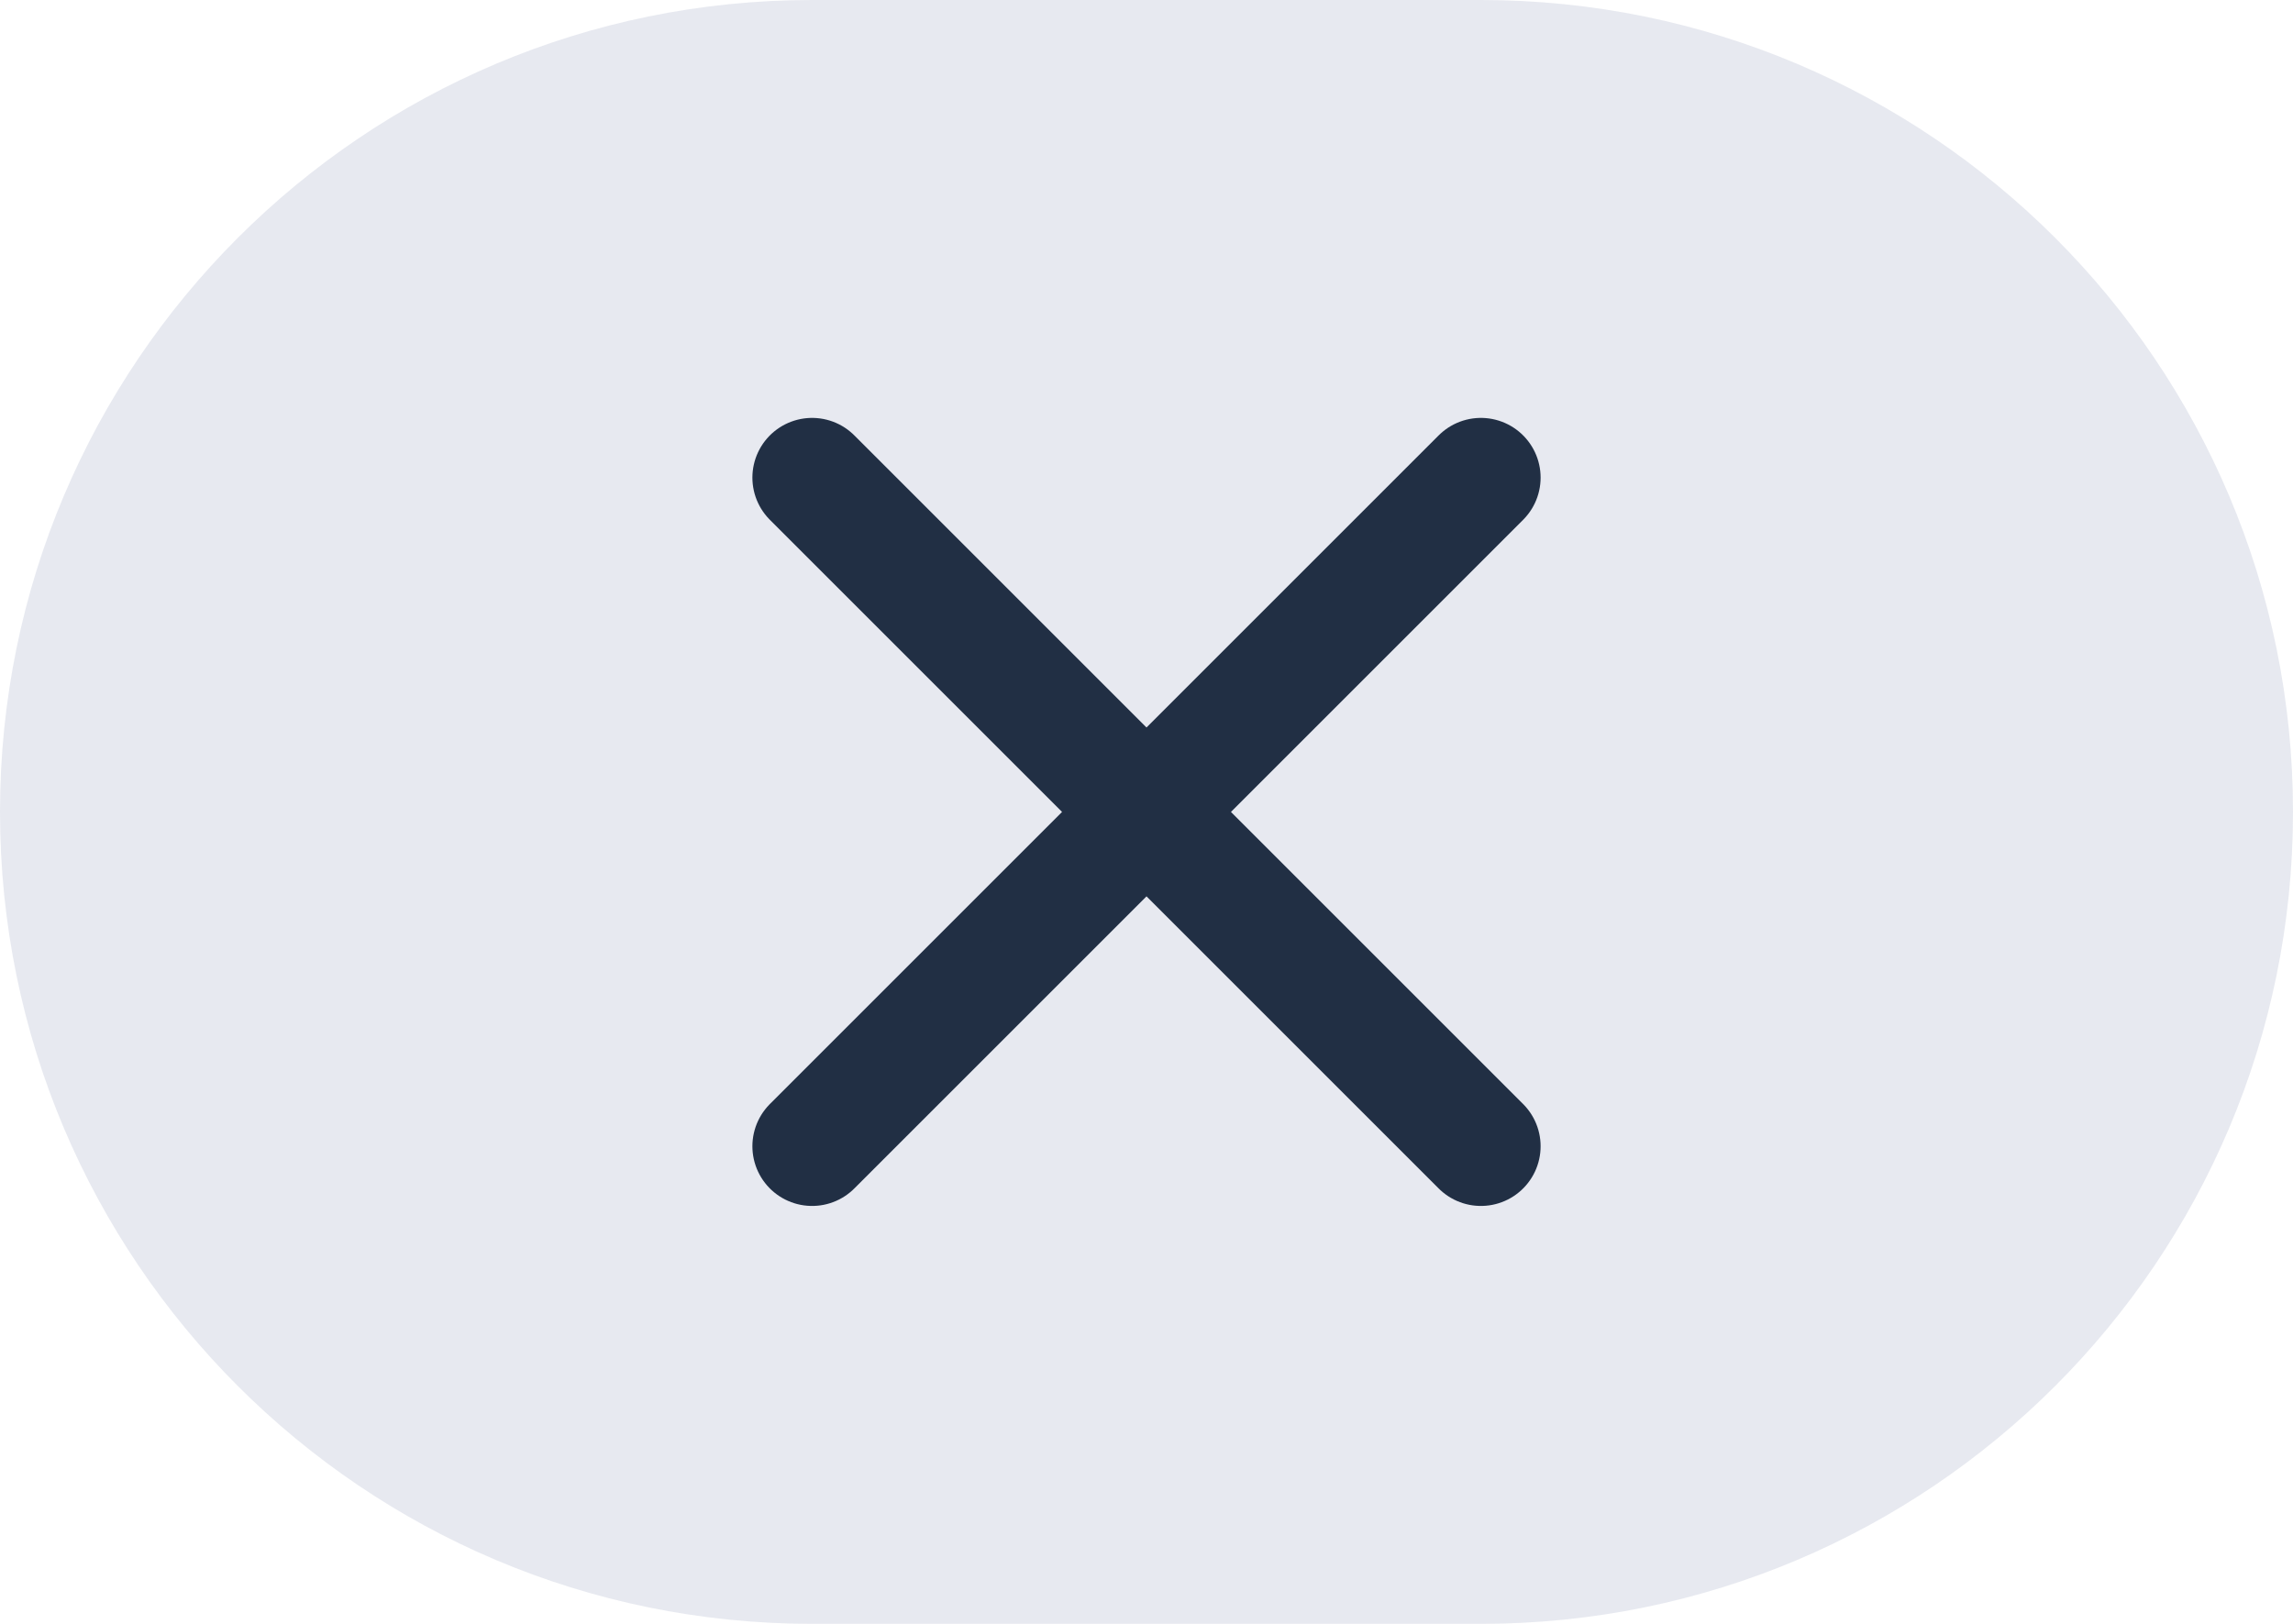
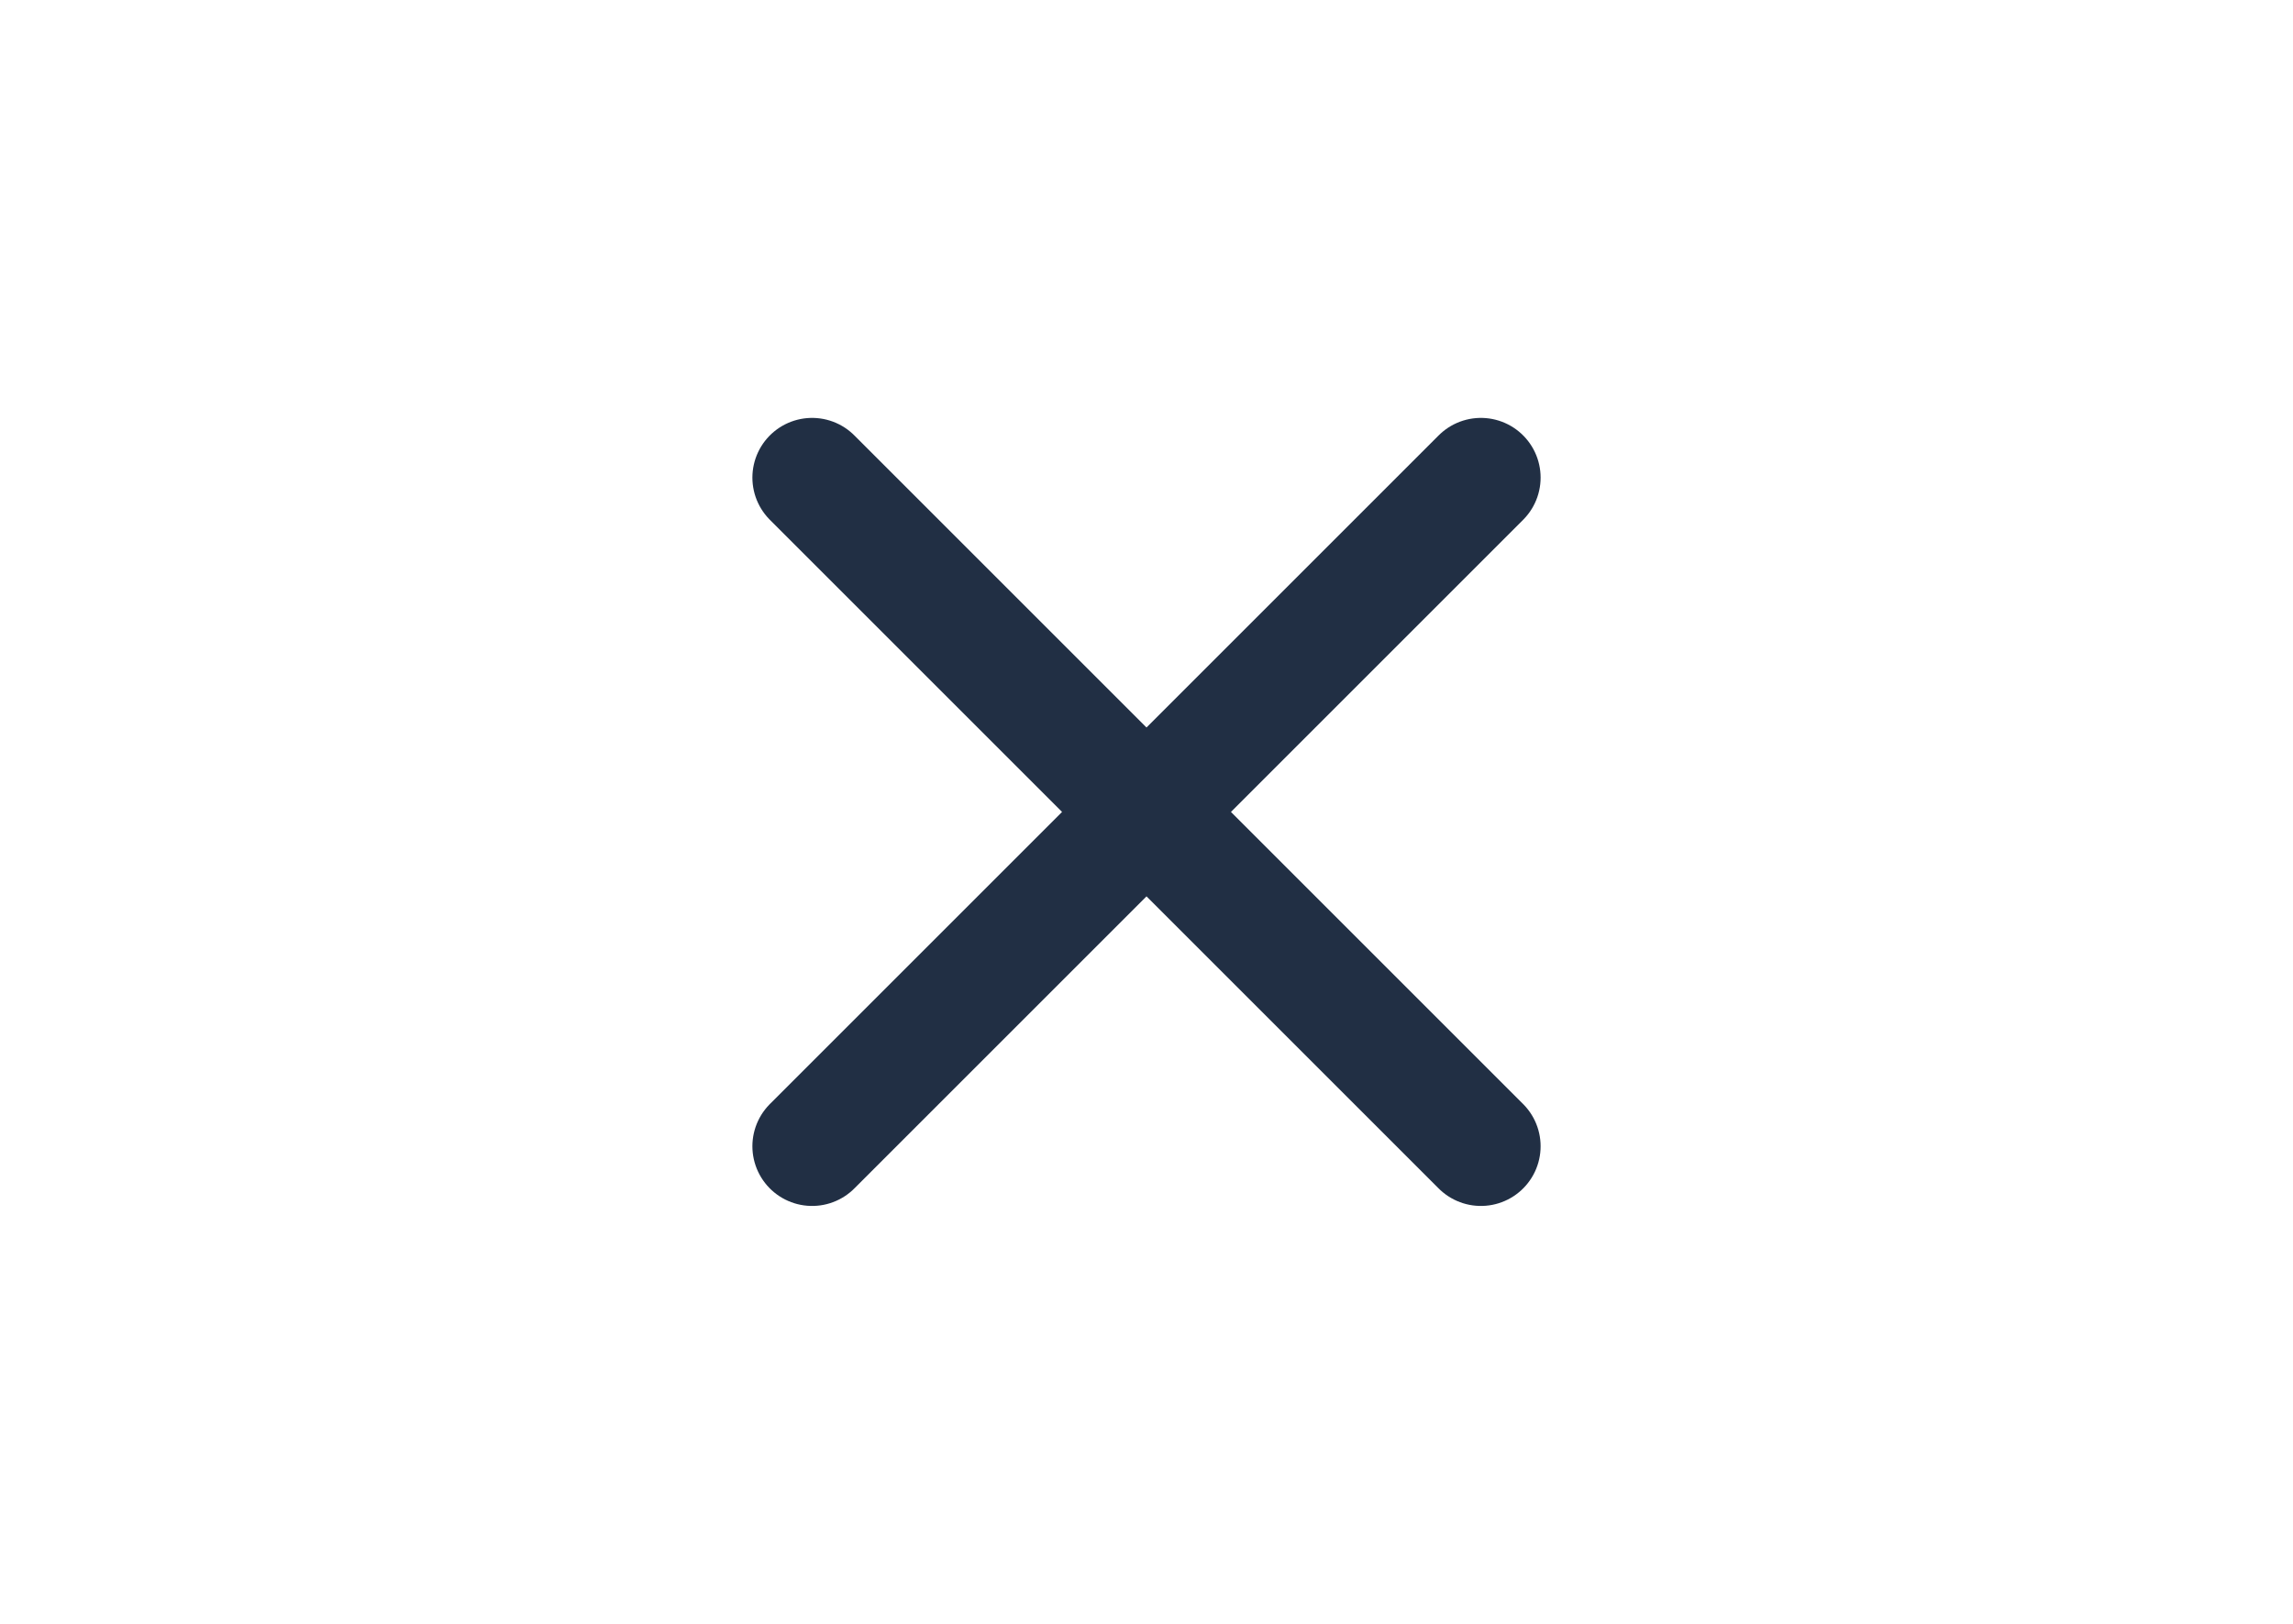
<svg xmlns="http://www.w3.org/2000/svg" width="48" height="34" viewBox="0 0 48 34" fill="none">
-   <path d="M0 17C0 7.611 7.611 0 17 0H31C40.389 0 48 7.611 48 17C48 26.389 40.389 34 31 34H17C7.611 34 0 26.389 0 17Z" fill="#11266A" fill-opacity="0.1" />
  <path d="M31 10L17 24M17 10L31 24" stroke="#212F44" stroke-width="2.5" stroke-linecap="round" />
</svg>